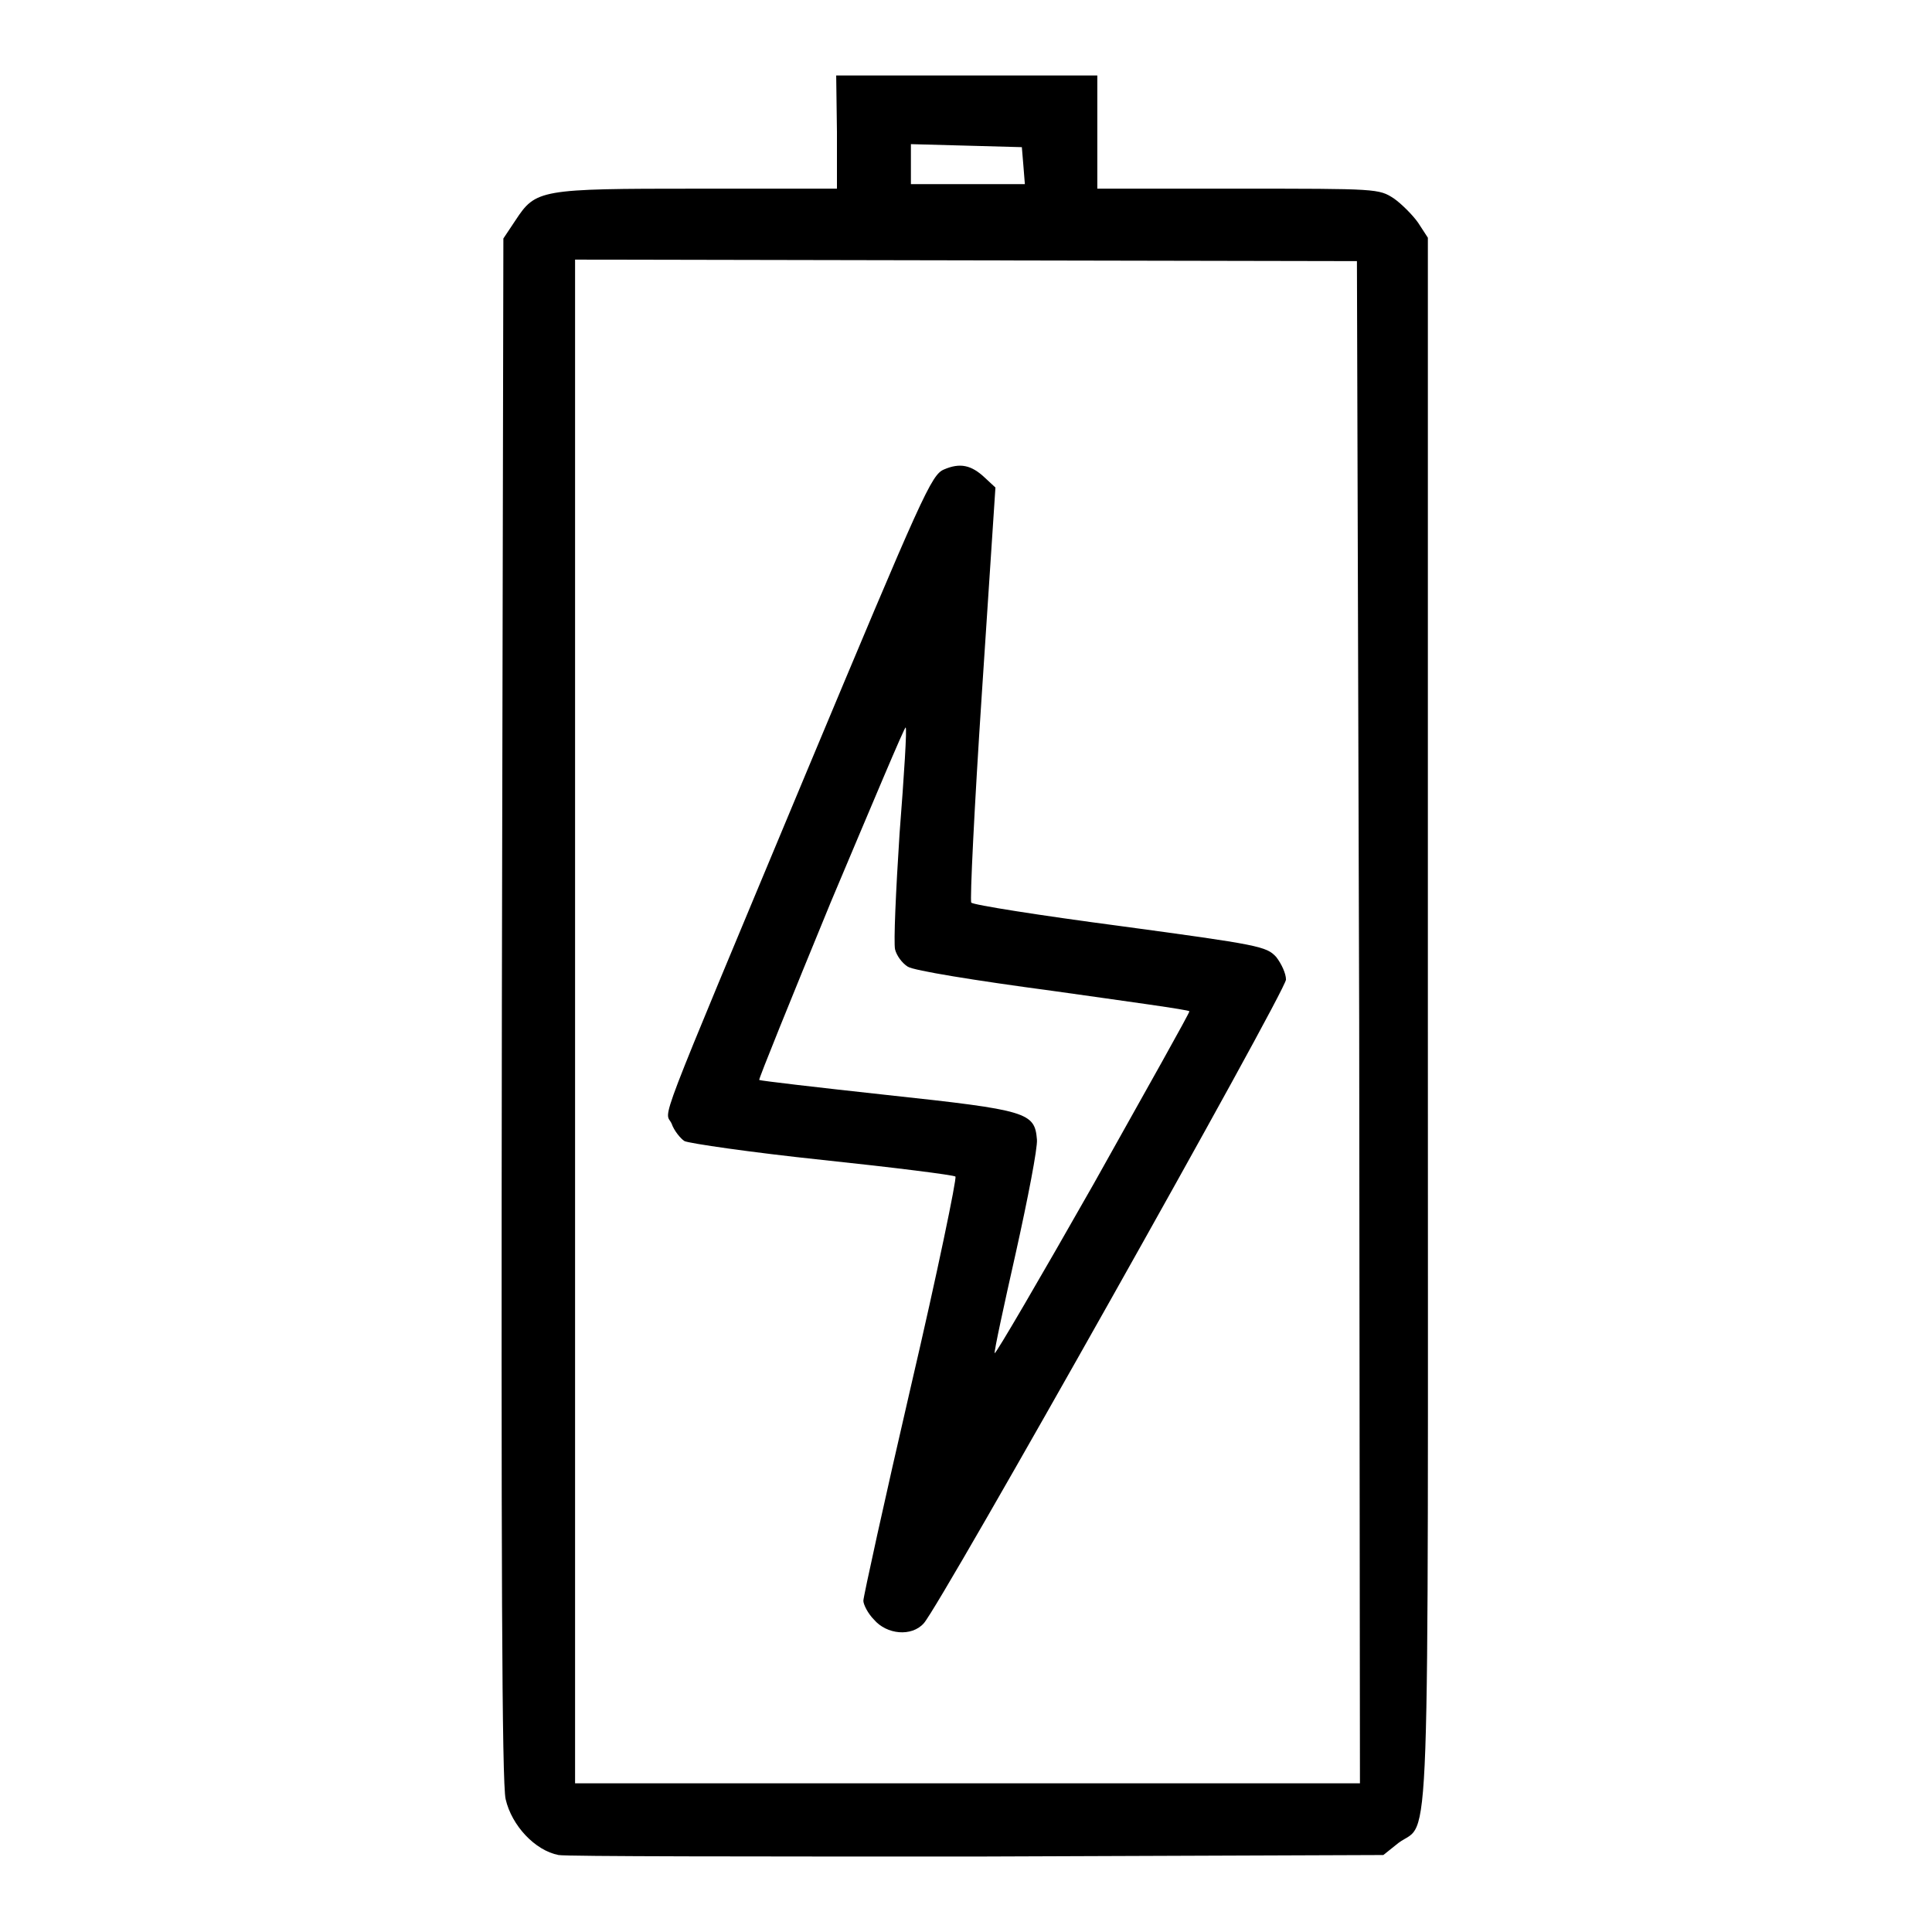
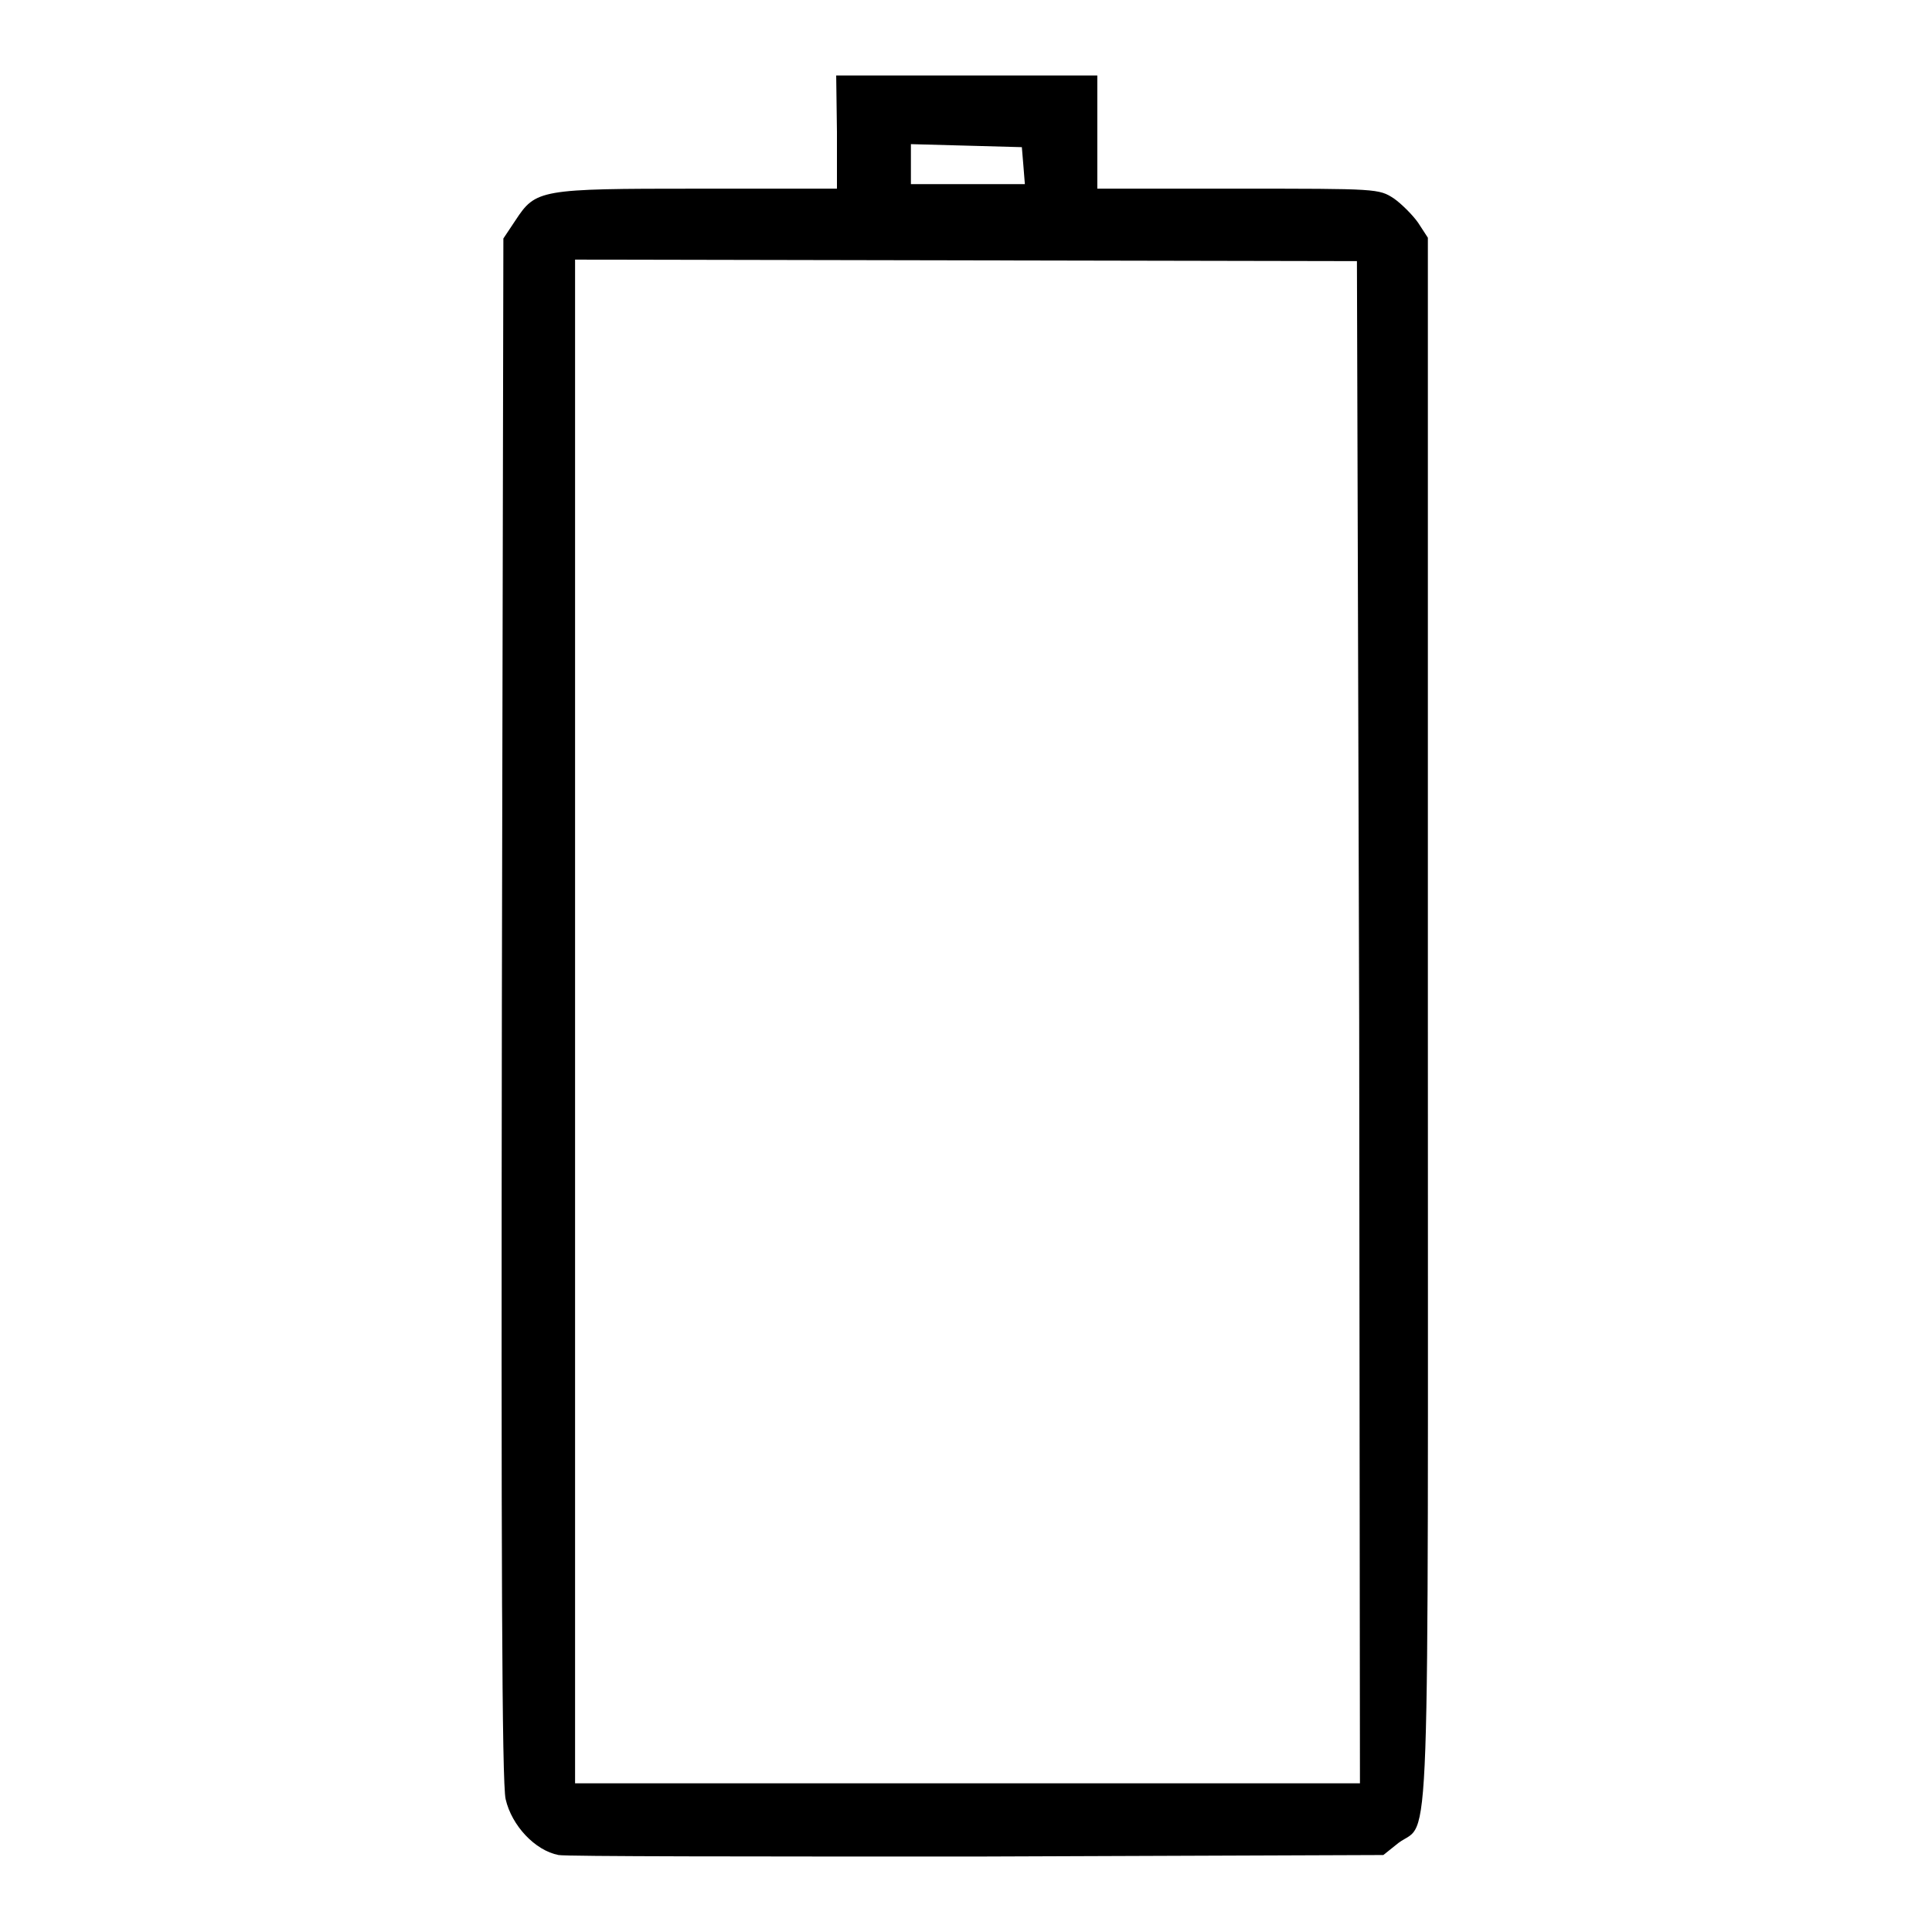
<svg xmlns="http://www.w3.org/2000/svg" version="1.1" x="0px" y="0px" viewBox="0 0 256 256" enable-background="new 0 0 256 256" xml:space="preserve">
  <g>
    <g>
      <g>
        <path fill="#000000" d="M110.9,17.5V25H92.4c-20.9,0-21.4,0.1-24.1,4.2l-1.6,2.4l-0.2,101.9c-0.1,73.3,0,102.8,0.5,104.9c0.8,3.5,3.9,6.8,7,7.4c1,0.2,26.1,0.2,55.6,0.2l53.7-0.2l2-1.6c4.3-3.2,3.9,6.2,3.9-109.2V31.5l-1.3-2c-0.7-1-2.2-2.5-3.2-3.2c-2-1.3-2.2-1.3-20.6-1.3h-18.7v-7.5V10h-17.3h-17.3L110.9,17.5L110.9,17.5z M135.6,21.9l0.2,2.5h-7.5h-7.6v-2.6v-2.7l7.4,0.2l7.3,0.2L135.6,21.9z M180.1,135.4l0.1,100.9h-52h-52V135.4v-101l51.8,0.1l51.8,0.1L180.1,135.4z" />
-         <path fill="#000000" d="M125.1,62.2c-1.7,0.7-2.8,3.2-18.4,40.5c-20.4,48.9-18.6,44.2-17.7,46.2c0.3,0.9,1.2,2,1.7,2.3c0.6,0.3,8.8,1.5,18.3,2.5c9.5,1,17.4,2,17.6,2.2c0.2,0.2-2.4,12.8-5.9,27.8c-3.5,15.1-6.3,27.9-6.3,28.4c0,0.5,0.6,1.7,1.4,2.5c1.7,2,5,2.3,6.6,0.5c2.1-2.2,48-83.8,48-85.3c0-0.8-0.6-2.1-1.3-3c-1.3-1.4-2.2-1.6-20.7-4.1c-10.6-1.4-19.5-2.8-19.7-3.1c-0.2-0.2,0.4-12.6,1.4-27.7l1.8-27.3l-1.4-1.3C128.7,61.6,127.2,61.3,125.1,62.2z M119.2,110.4c-0.5,7.7-0.8,14.5-0.6,15.4c0.2,0.8,0.9,1.8,1.7,2.3c0.8,0.5,8.7,1.8,19.2,3.2c9.9,1.4,18,2.5,18.1,2.7c0.1,0.1-5.7,10.4-12.7,22.9c-7.1,12.5-13,22.6-13.1,22.4c-0.1-0.2,1.2-6.2,2.8-13.3c1.6-7.2,2.9-13.9,2.8-15c-0.3-3.6-1.2-3.9-19.8-5.9c-9.2-1-16.9-1.9-17-2c-0.1-0.1,4.2-10.7,9.5-23.6c5.4-12.8,9.8-23.3,9.9-23.1C120.2,96.4,119.8,102.7,119.2,110.4z" />
      </g>
    </g>
  </g>
</svg>